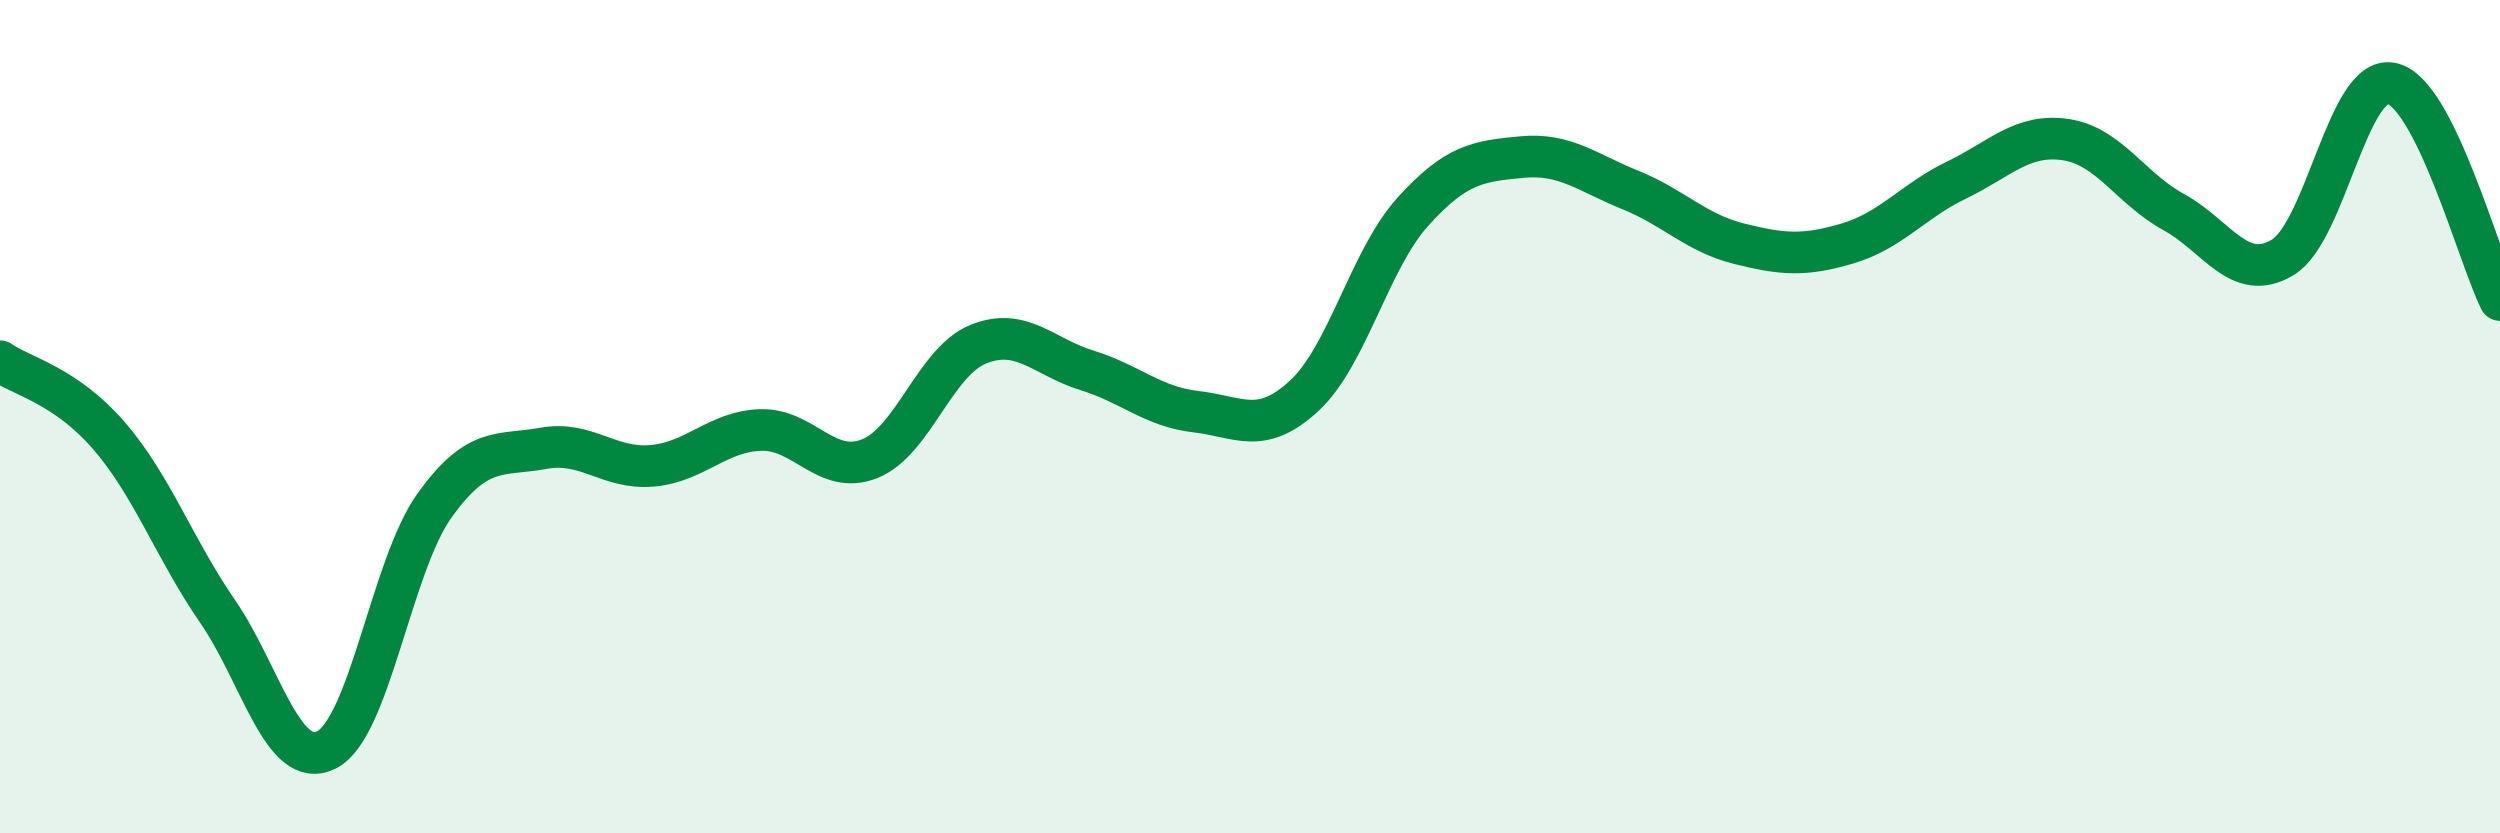
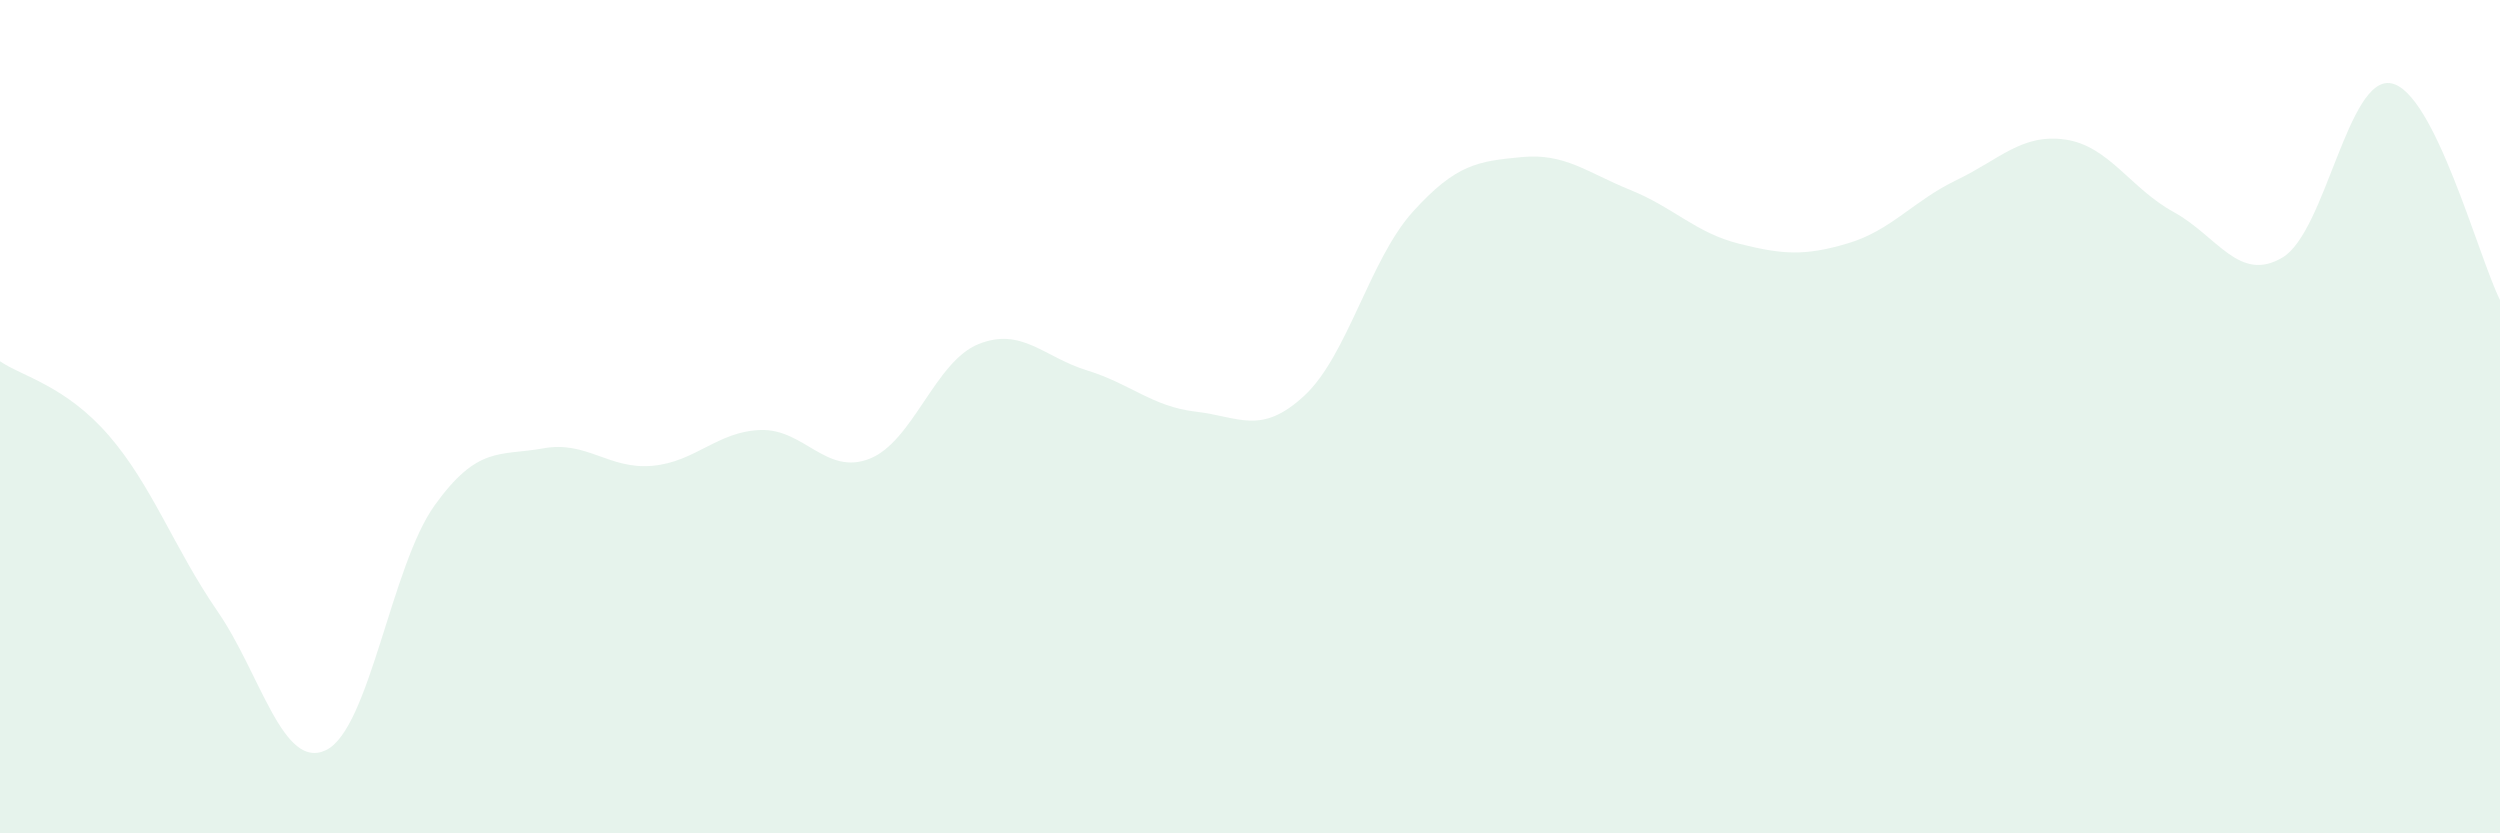
<svg xmlns="http://www.w3.org/2000/svg" width="60" height="20" viewBox="0 0 60 20">
  <path d="M 0,8.67 C 0.52,9.03 1.57,9.25 2.61,10.45 C 3.65,11.65 4.18,13.16 5.22,14.67 C 6.26,16.18 6.79,18.51 7.83,18 C 8.87,17.49 9.39,13.58 10.43,12.13 C 11.47,10.68 12,10.95 13.04,10.76 C 14.08,10.57 14.61,11.27 15.65,11.18 C 16.69,11.09 17.22,10.35 18.26,10.32 C 19.3,10.29 19.83,11.42 20.87,11.01 C 21.91,10.6 22.44,8.68 23.48,8.26 C 24.52,7.84 25.05,8.57 26.09,8.89 C 27.13,9.21 27.66,9.76 28.7,9.88 C 29.74,10 30.26,10.46 31.3,9.5 C 32.34,8.54 32.87,6.23 33.91,5.08 C 34.95,3.93 35.48,3.87 36.52,3.77 C 37.56,3.67 38.09,4.14 39.13,4.56 C 40.17,4.98 40.7,5.59 41.74,5.85 C 42.78,6.11 43.31,6.15 44.35,5.84 C 45.39,5.53 45.92,4.82 46.96,4.32 C 48,3.82 48.53,3.2 49.57,3.35 C 50.61,3.5 51.13,4.52 52.17,5.09 C 53.21,5.66 53.74,6.8 54.78,6.18 C 55.82,5.56 56.35,1.8 57.39,2 C 58.43,2.2 59.48,6.16 60,7.2L60 20L0 20Z" fill="#008740" opacity="0.1" stroke-linecap="round" stroke-linejoin="round" />
-   <path d="M 0,8.67 C 0.52,9.03 1.57,9.25 2.61,10.45 C 3.65,11.65 4.18,13.16 5.22,14.67 C 6.26,16.18 6.79,18.51 7.83,18 C 8.87,17.49 9.39,13.58 10.43,12.13 C 11.47,10.68 12,10.95 13.04,10.76 C 14.08,10.57 14.61,11.27 15.65,11.18 C 16.69,11.09 17.22,10.35 18.26,10.32 C 19.3,10.29 19.83,11.42 20.87,11.01 C 21.91,10.6 22.44,8.68 23.48,8.26 C 24.52,7.84 25.05,8.57 26.09,8.89 C 27.13,9.21 27.66,9.76 28.7,9.88 C 29.74,10 30.26,10.46 31.3,9.5 C 32.34,8.54 32.87,6.23 33.91,5.08 C 34.95,3.93 35.48,3.87 36.52,3.77 C 37.56,3.67 38.09,4.14 39.13,4.56 C 40.17,4.98 40.7,5.59 41.74,5.85 C 42.78,6.11 43.31,6.15 44.35,5.84 C 45.39,5.53 45.92,4.82 46.96,4.32 C 48,3.82 48.53,3.2 49.57,3.35 C 50.61,3.5 51.13,4.52 52.17,5.09 C 53.21,5.66 53.74,6.8 54.78,6.18 C 55.82,5.56 56.35,1.8 57.39,2 C 58.43,2.2 59.48,6.16 60,7.2" stroke="#008740" stroke-width="1" fill="none" stroke-linecap="round" stroke-linejoin="round" />
</svg>